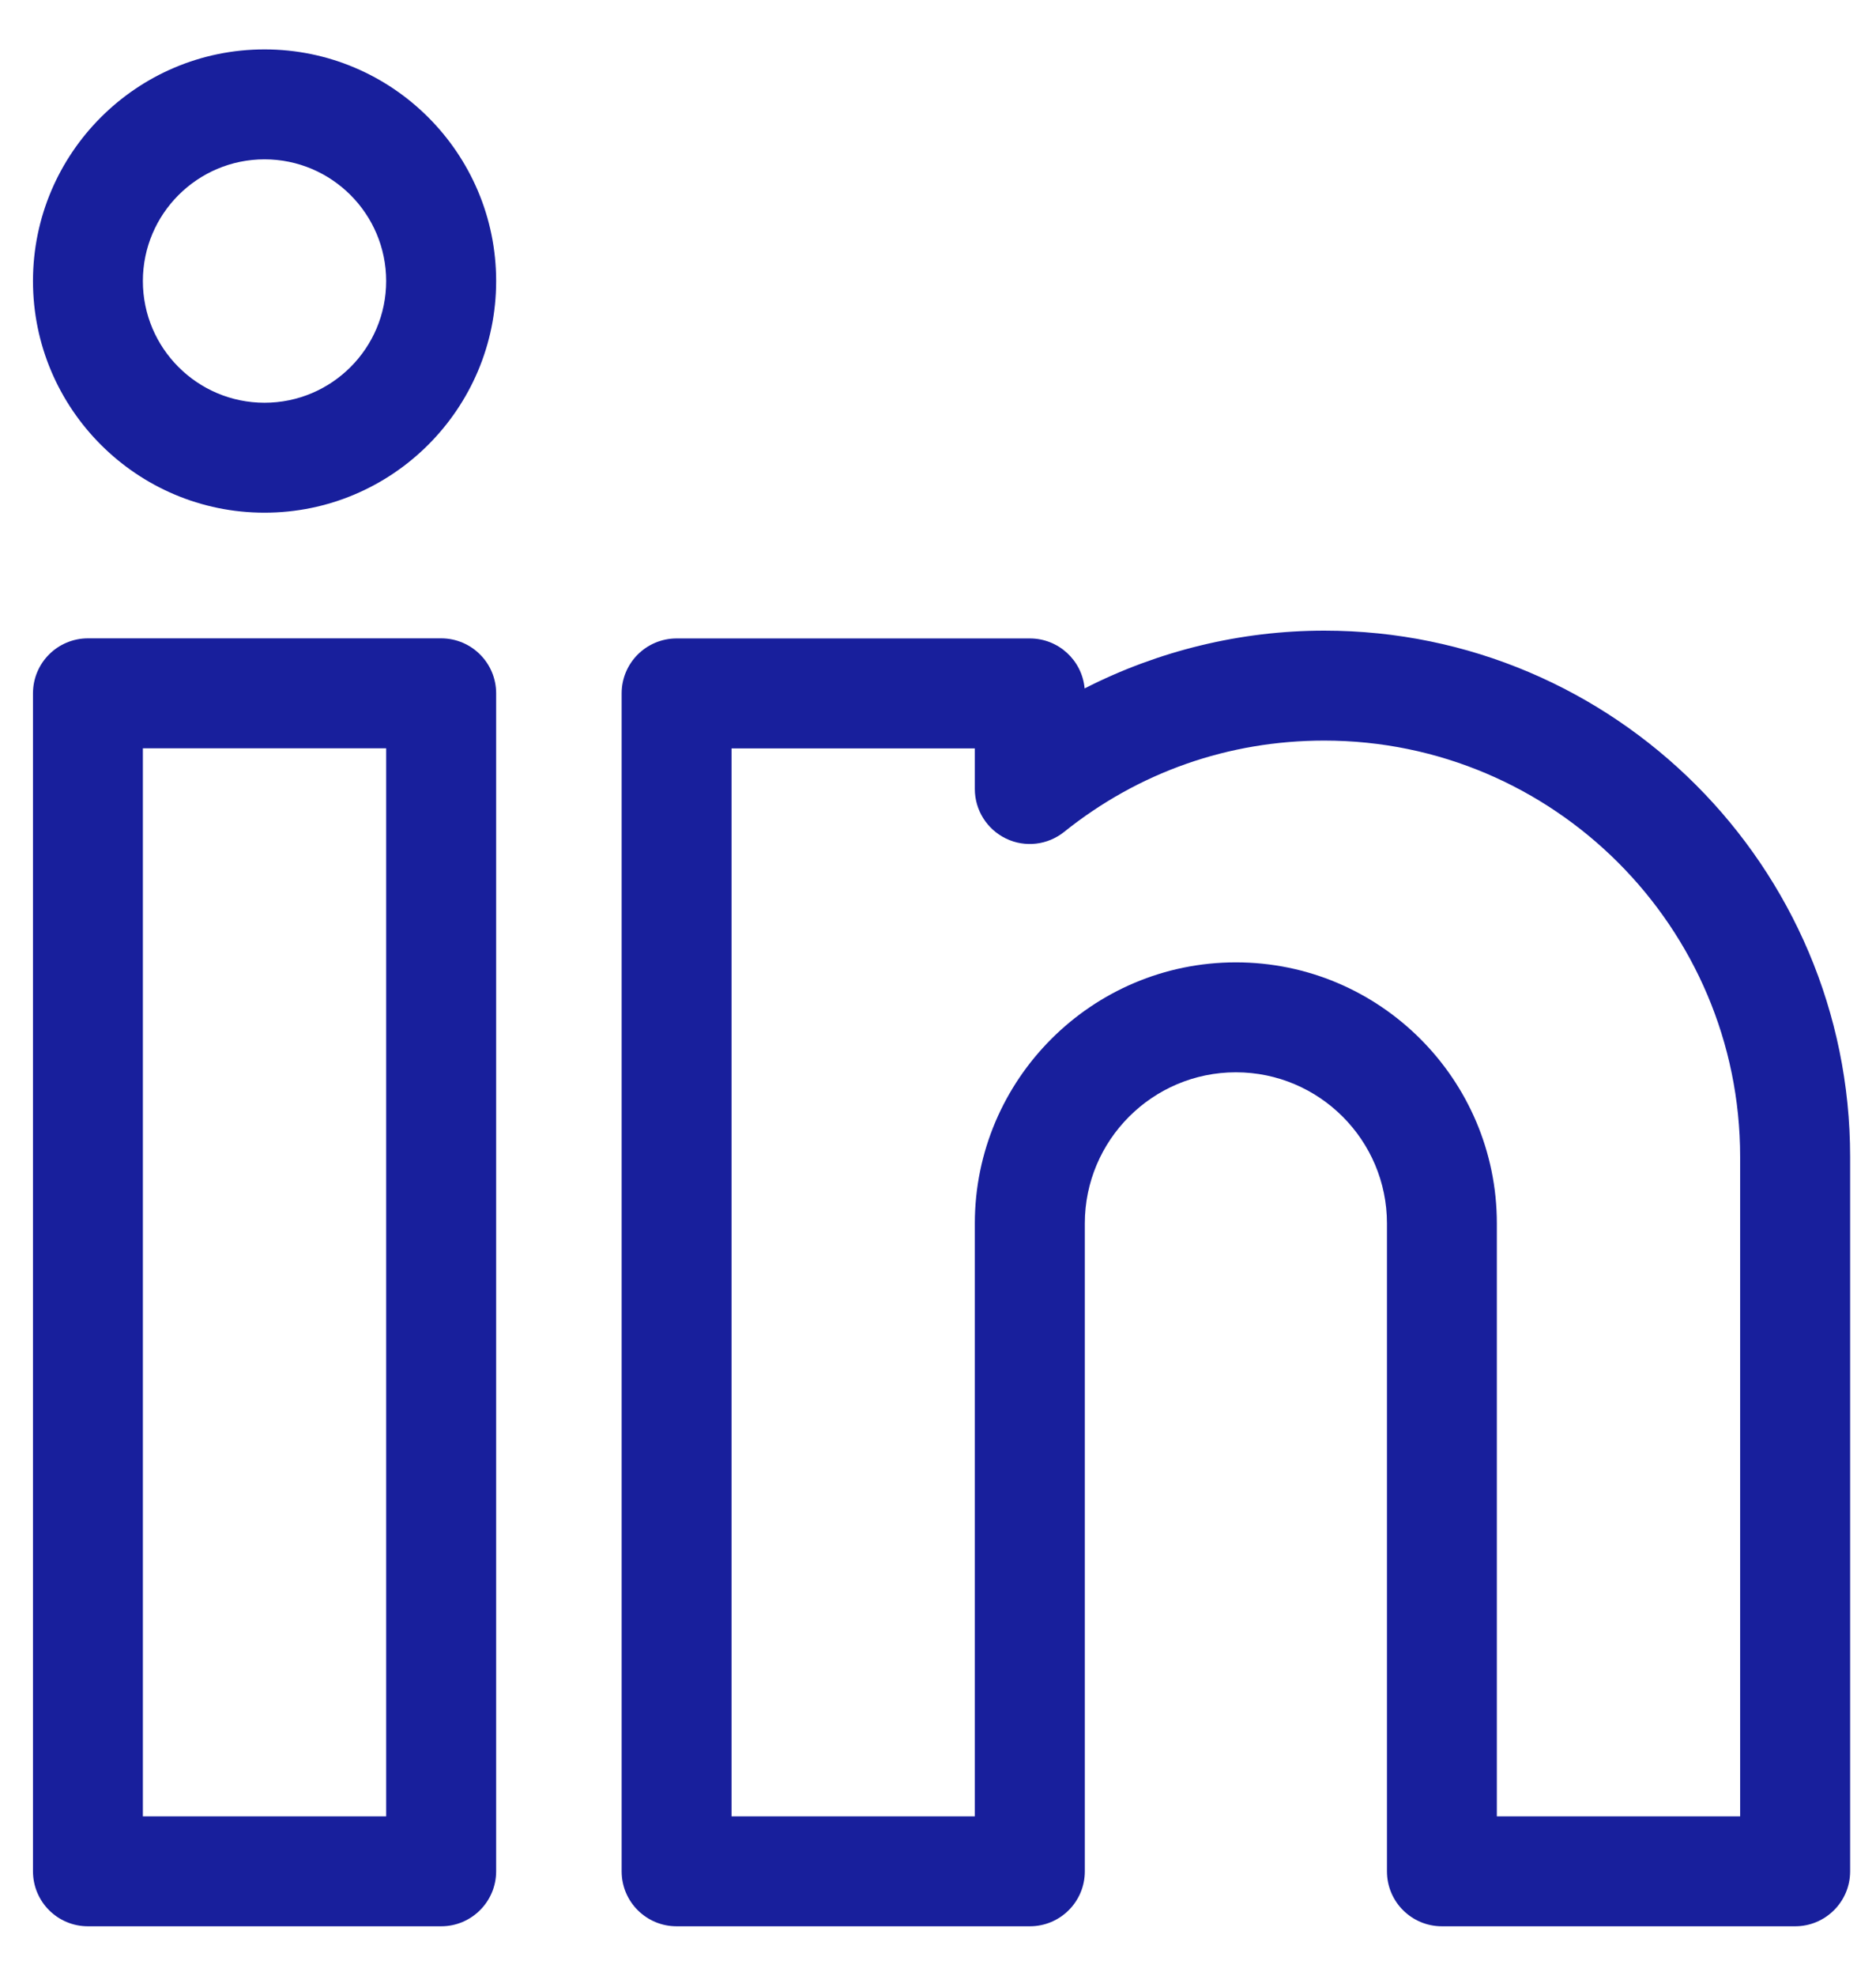
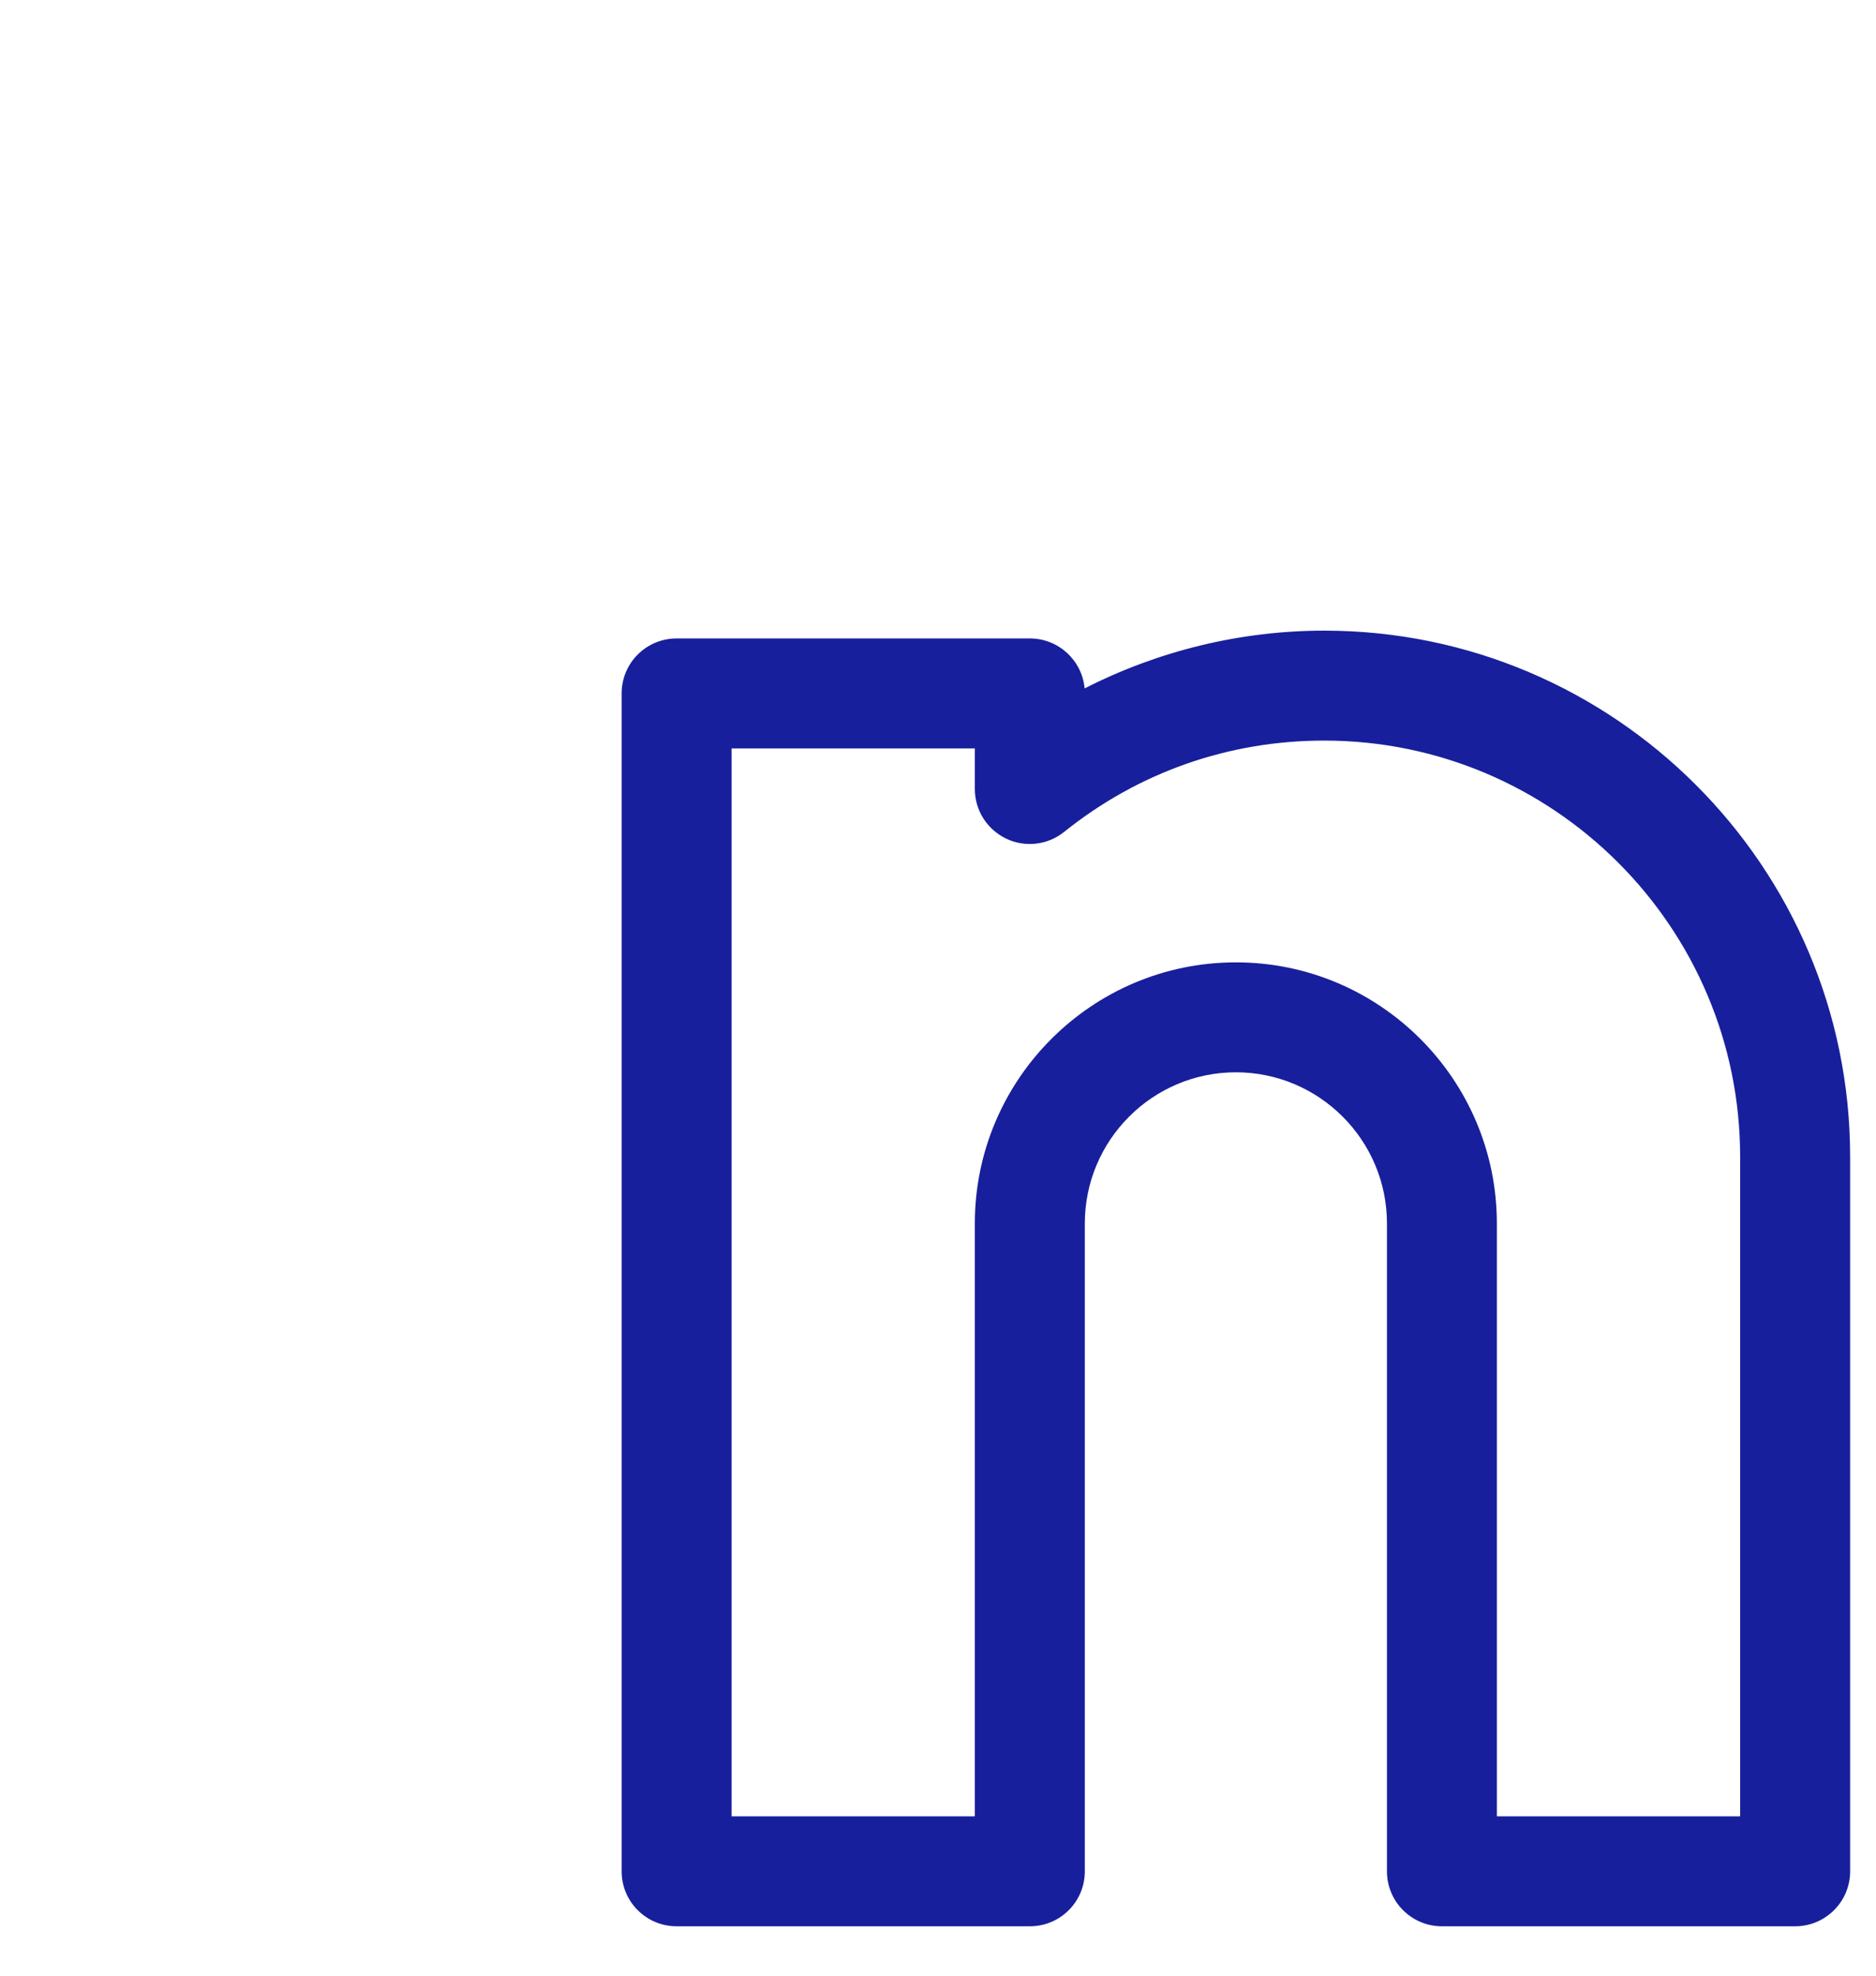
<svg xmlns="http://www.w3.org/2000/svg" width="19" height="20" viewBox="0 0 19 20" fill="none">
  <g id="Linkedin" clip-path="url(#clip0_3334_6655)">
-     <path id="Vector" d="M4.468 6.462H0.891C0.583 6.462 0.334 6.711 0.334 7.019V18.943C0.334 19.251 0.583 19.5 0.891 19.5H4.468C4.775 19.5 5.025 19.251 5.025 18.943V7.019C5.025 6.711 4.775 6.462 4.468 6.462ZM3.911 18.387H1.447V7.575H3.911V18.387Z" fill="#181F9C" />
-     <path id="Vector_2" d="M2.679 0.5C1.386 0.5 0.334 1.552 0.334 2.845C0.334 4.138 1.386 5.19 2.679 5.19C3.973 5.19 5.025 4.138 5.025 2.845C5.025 1.552 3.973 0.5 2.679 0.5ZM2.679 4.077C2 4.077 1.447 3.525 1.447 2.845C1.447 2.166 2 1.613 2.679 1.613C3.359 1.613 3.911 2.166 3.911 2.845C3.911 3.525 3.359 4.077 2.679 4.077Z" fill="#181F9C" />
    <path id="Vector_3" d="M13.412 6.384C12.565 6.384 11.731 6.588 10.985 6.969C10.959 6.685 10.721 6.463 10.43 6.463H6.853C6.545 6.463 6.296 6.712 6.296 7.019V18.944C6.296 19.251 6.545 19.5 6.853 19.5H10.43C10.738 19.5 10.987 19.251 10.987 18.944V12.385C10.987 11.542 11.673 10.855 12.517 10.855C13.361 10.855 14.047 11.542 14.047 12.385V18.944C14.047 19.251 14.296 19.5 14.604 19.5H18.181C18.488 19.5 18.738 19.251 18.738 18.944V11.71C18.738 8.773 16.348 6.384 13.412 6.384ZM17.624 18.387H15.16V12.385C15.16 10.928 13.975 9.742 12.517 9.742C11.059 9.742 9.873 10.928 9.873 12.385V18.387H7.409V7.576H9.873V7.987C9.873 8.201 9.996 8.396 10.189 8.489C10.382 8.582 10.611 8.555 10.778 8.421C11.532 7.817 12.443 7.497 13.412 7.497C15.734 7.497 17.624 9.387 17.624 11.71V18.387Z" fill="#181F9C" />
  </g>
  <defs>
    <clipPath id="clip0_3334_6655">
      <rect width="19" height="19" fill="white" transform="translate(0 0.5)" />
    </clipPath>
  </defs>
</svg>